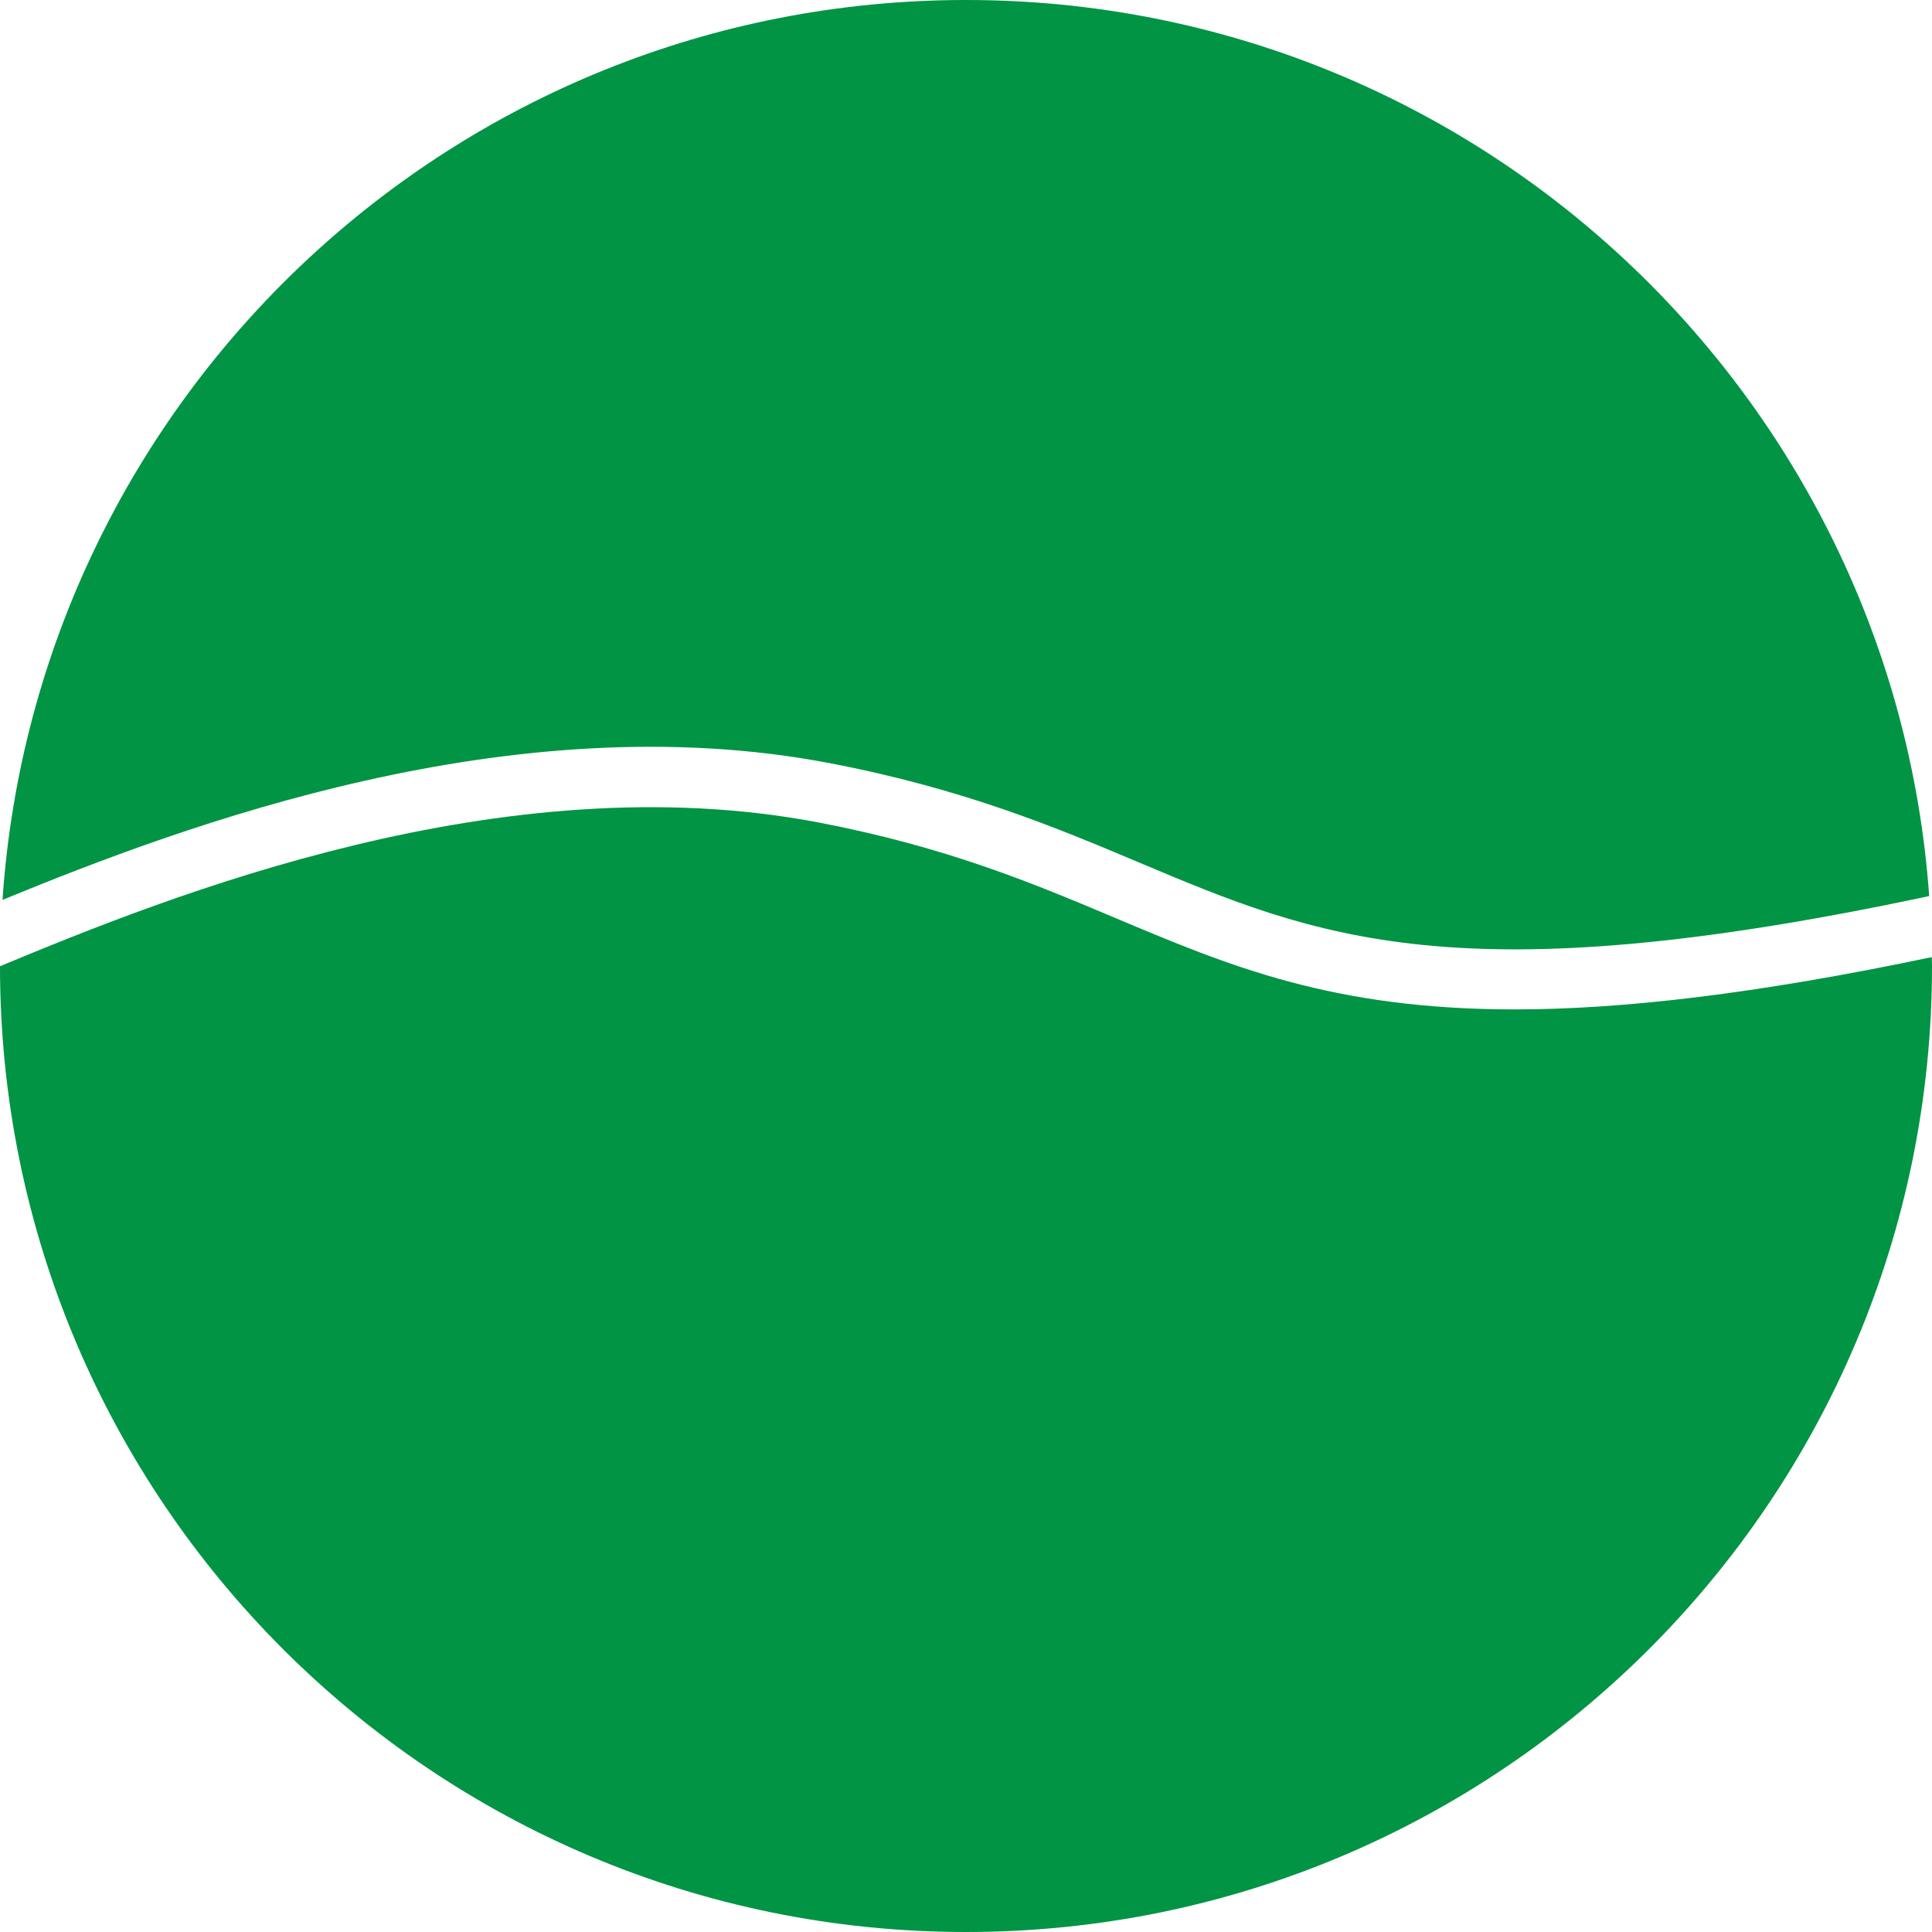
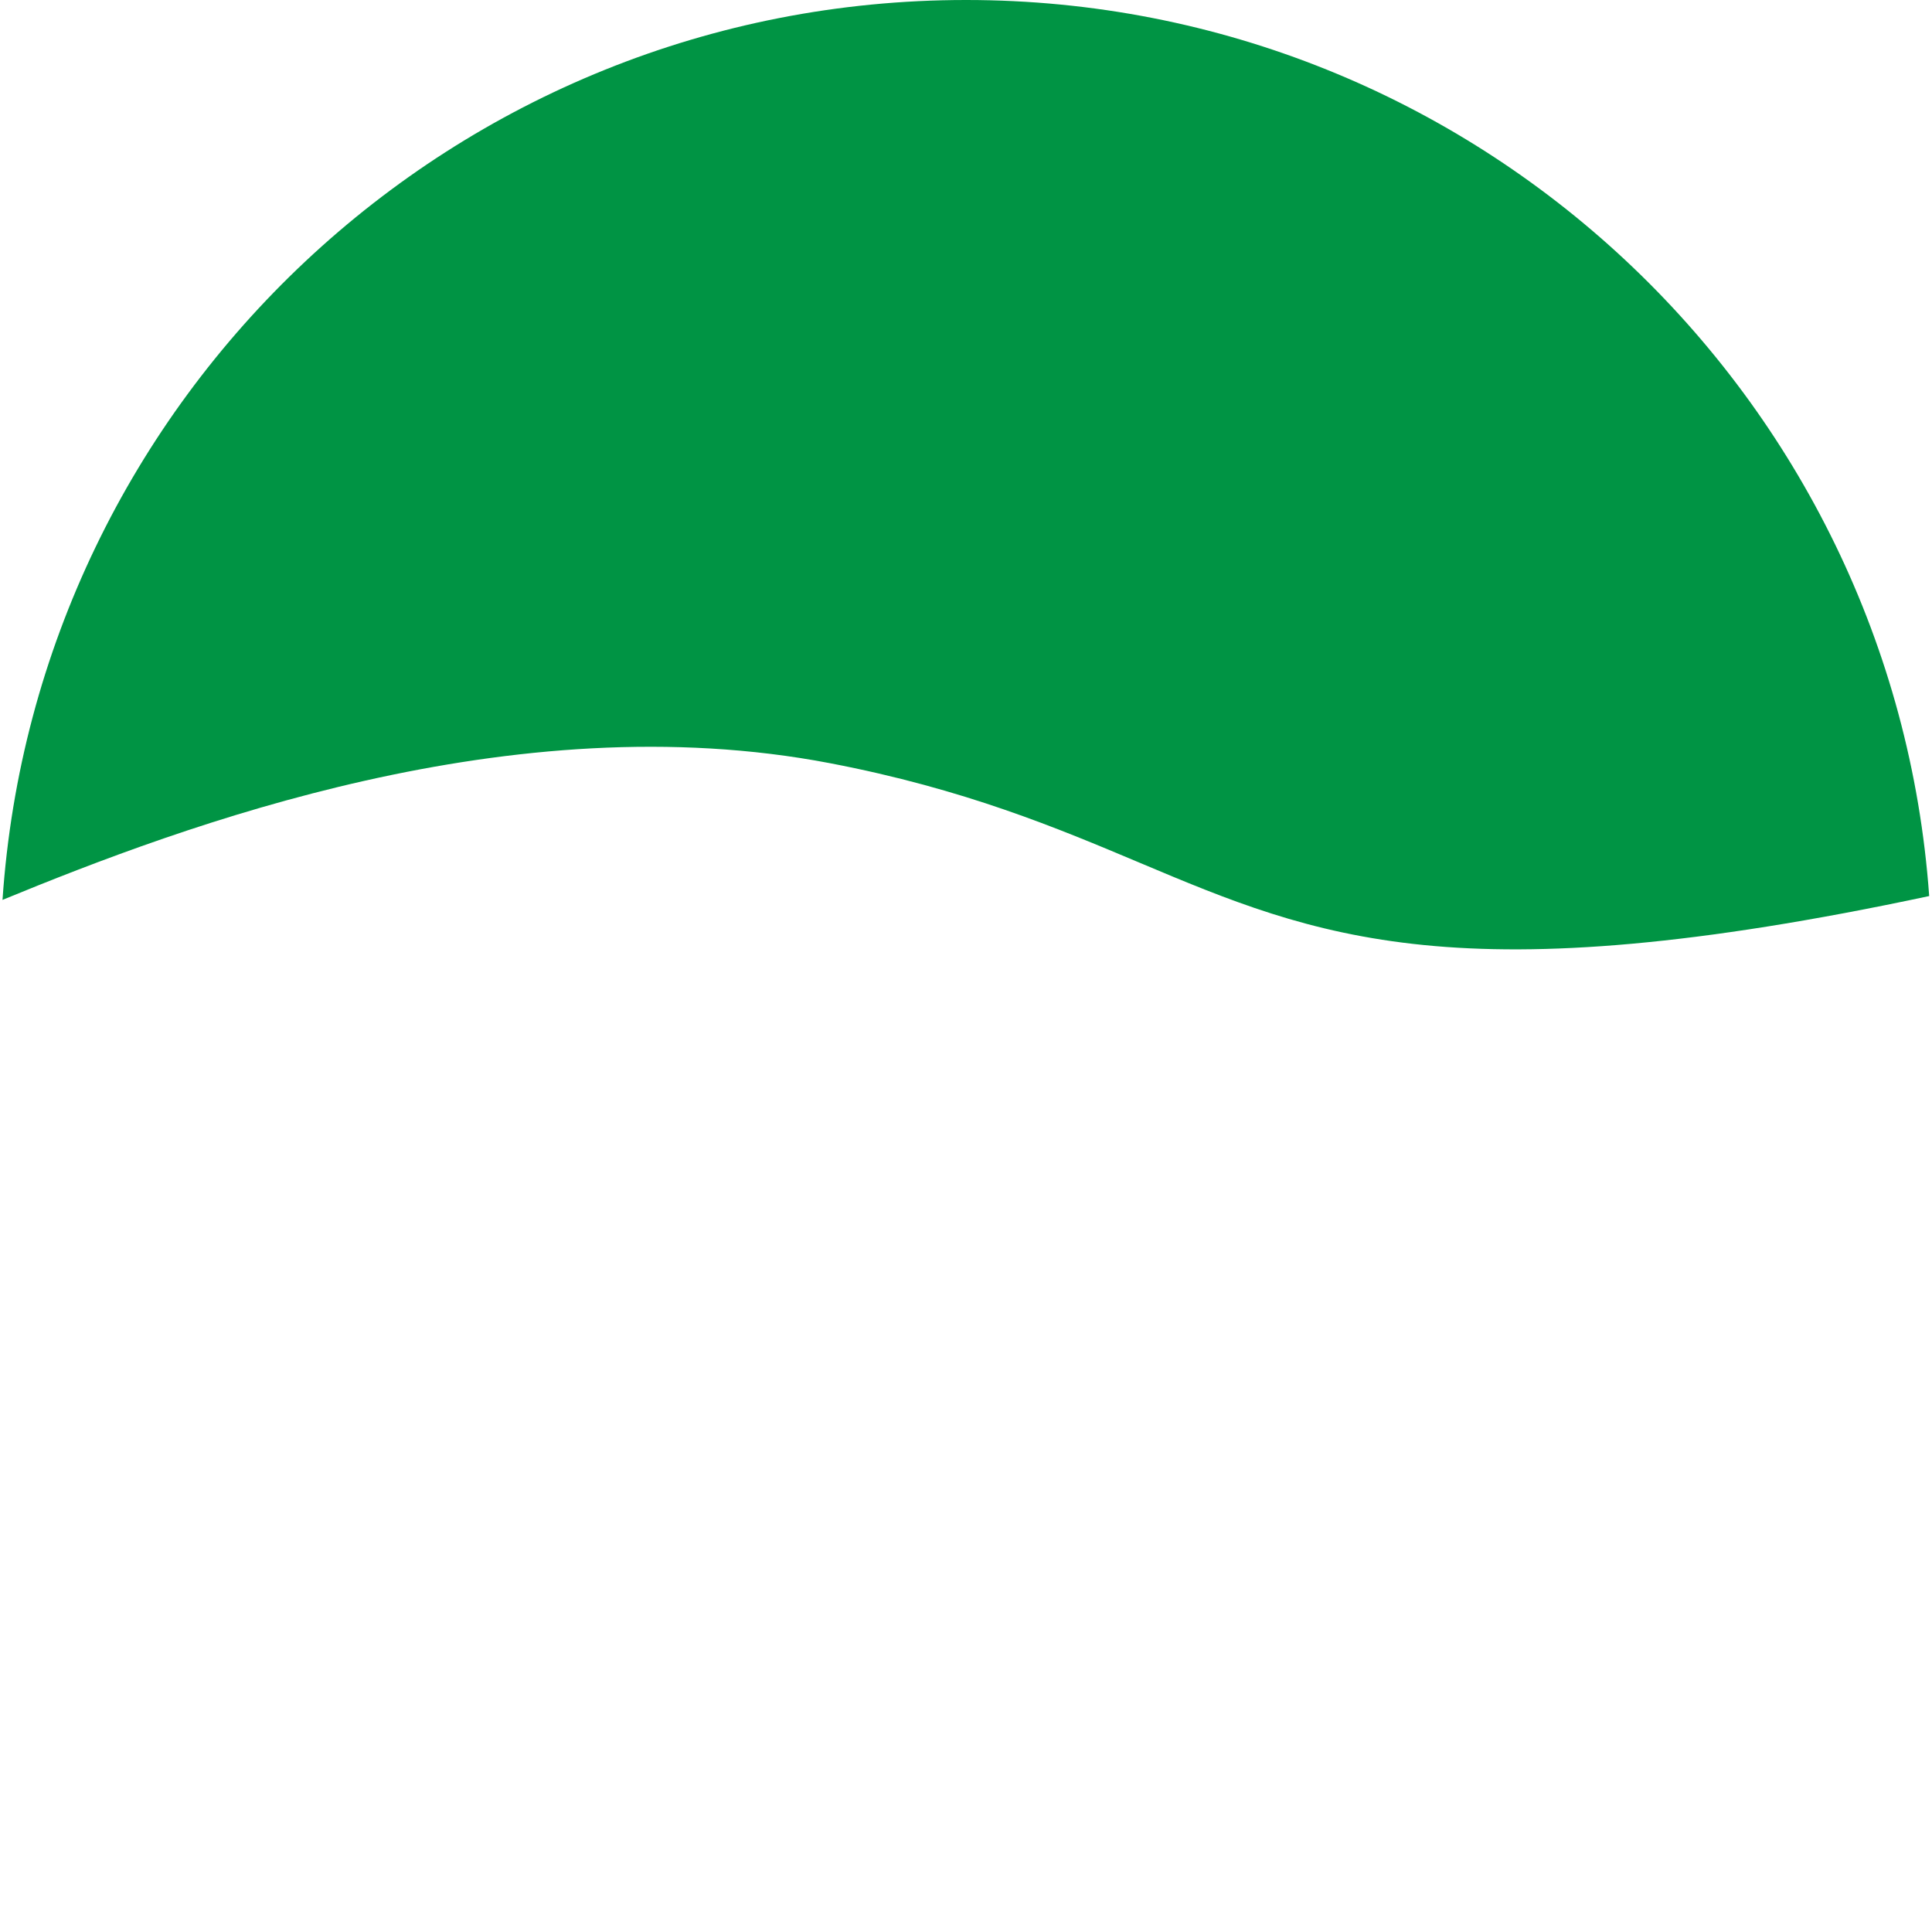
<svg xmlns="http://www.w3.org/2000/svg" version="1.1" id="Layer_1" x="0px" y="0px" width="64px" height="64px" viewBox="0 0 64 64" xml:space="preserve">
  <g>
-     <path fill="#009444" d="M50.18,33.438c-6.048,0-9.471-1.443-13.211-3.019c-2.75-1.159-5.594-2.357-9.851-3.173 C16.649,25.242,5.62,29.67,0,32.008C0.005,49.678,14.33,64,32,64c17.673,0,32-14.327,32-32c0-0.099-0.007-0.196-0.008-0.294 C58.122,32.939,53.697,33.438,50.18,33.438z" />
    <path fill="#009444" d="M27.494,25.282c4.463,0.855,7.538,2.151,10.251,3.294c5.879,2.477,10.547,4.436,26.162,1.107 C62.719,13.092,48.893,0,32,0C15.064,0,1.21,13.159,0.083,29.81C6.104,27.333,16.965,23.263,27.494,25.282z" />
  </g>
</svg>